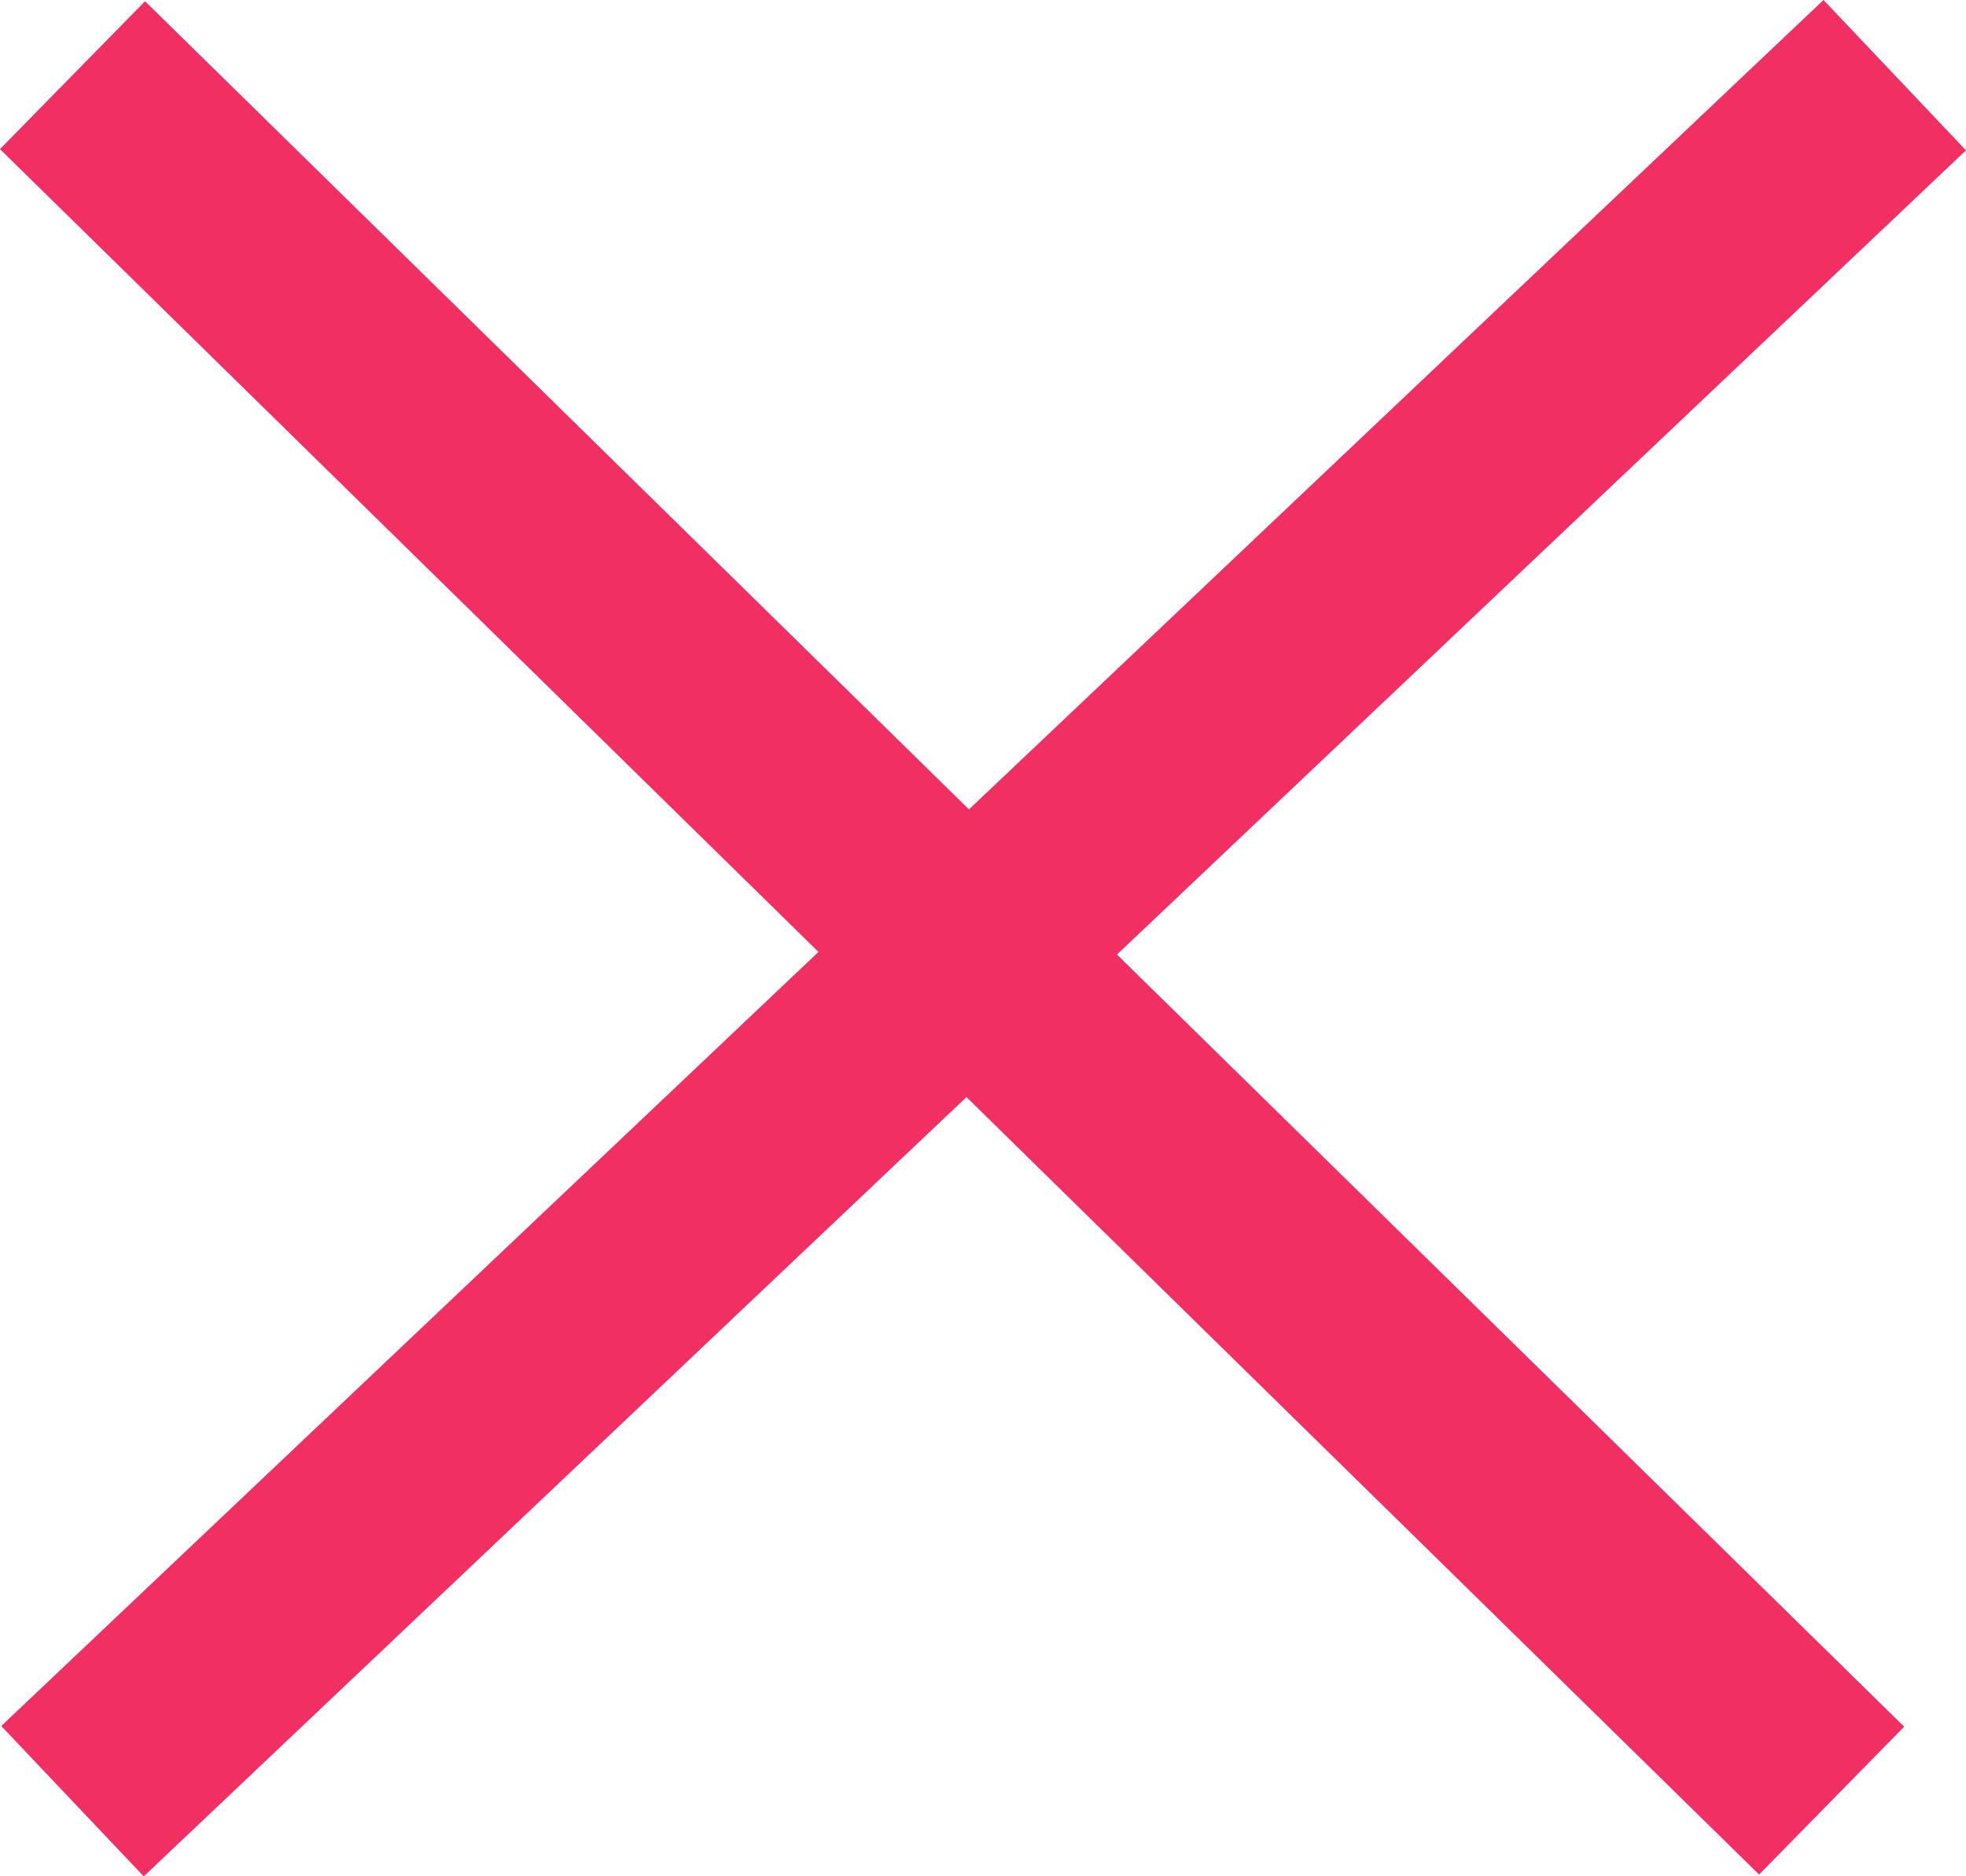
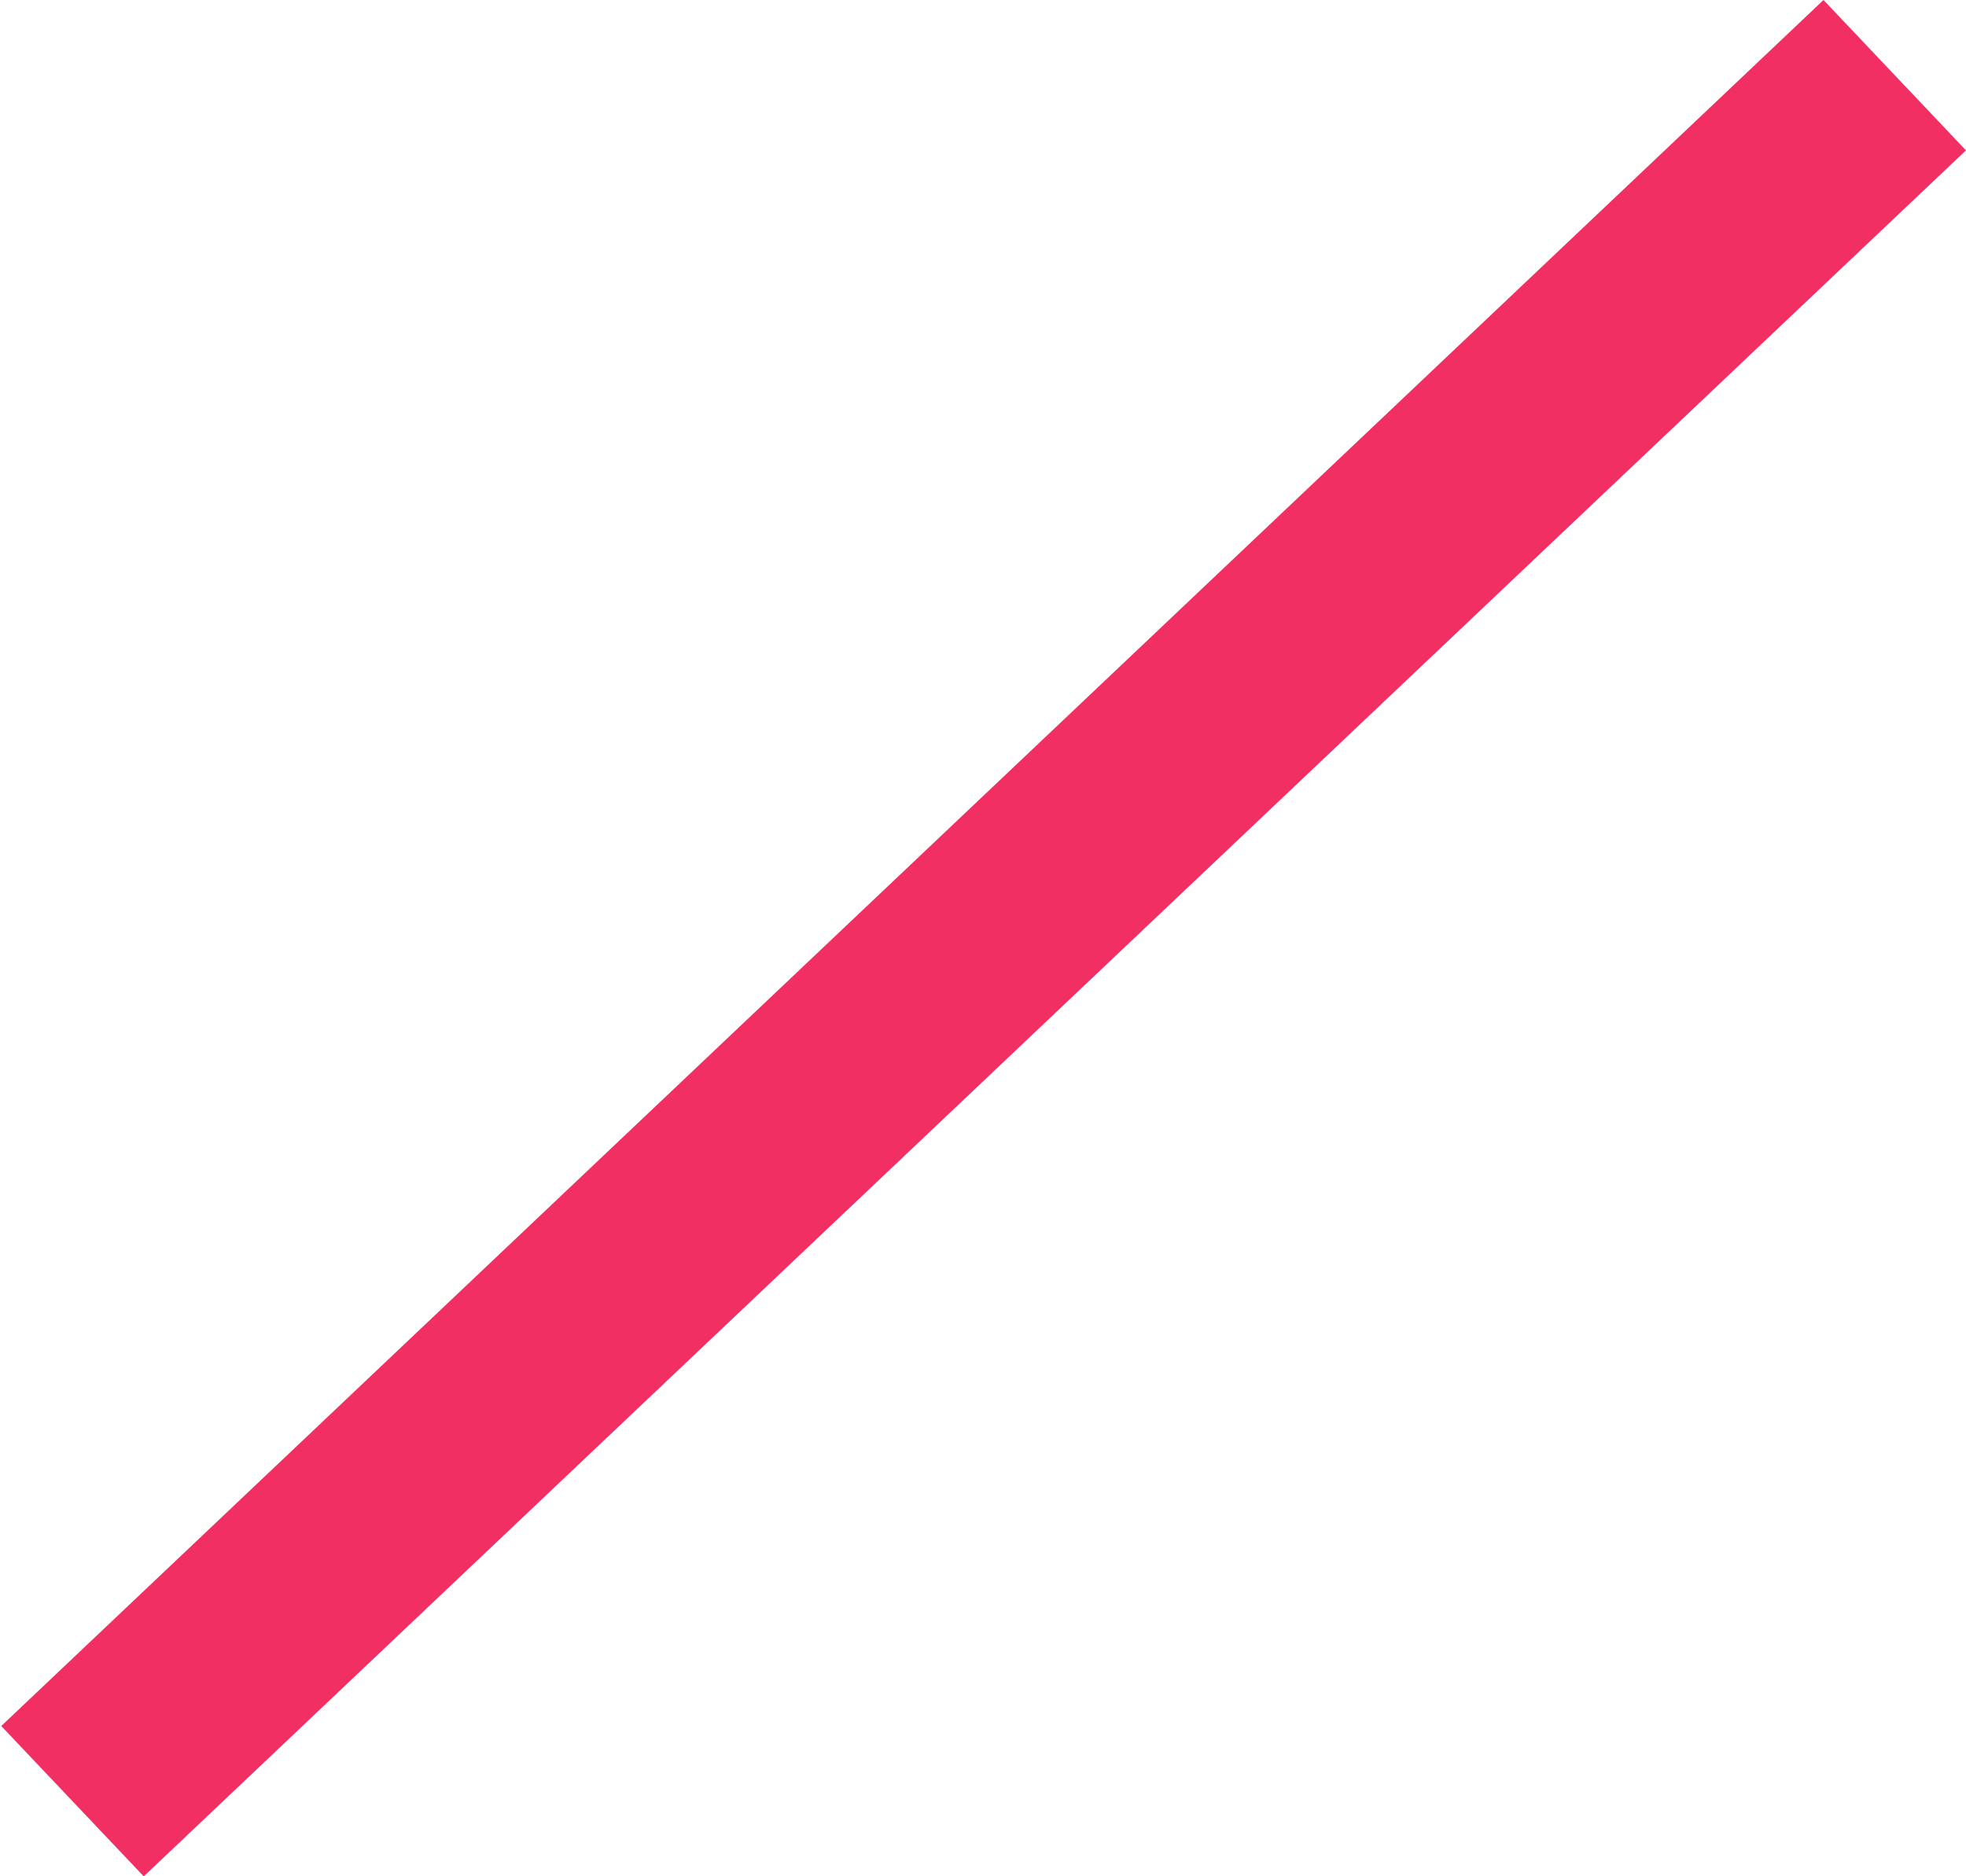
<svg xmlns="http://www.w3.org/2000/svg" width="20.499px" height="19.568px" viewBox="0 0 20.499 19.568" version="1.1">
  <title>Close Icon</title>
  <g id="Page-1" stroke="none" stroke-width="1" fill="none" fill-rule="evenodd">
    <g id="01---MO-Website-Mobile-Update---Mega-Menu-Drop-Down" transform="translate(-361.244, -32.216)" stroke="#F12F62" stroke-width="2.16">
      <g id="Close-Icon" transform="translate(362, 33)">
        <path d="M0,18 C0,18 6.333,12 19,0" id="Path-2-Copy" />
-         <path d="M0,17.994 C0,17.994 6.114,11.996 18.342,0" id="Path-2-Copy-3" transform="translate(9.171, 8.997) scale(-1, 1) translate(-9.171, -8.997)" />
      </g>
    </g>
  </g>
</svg>